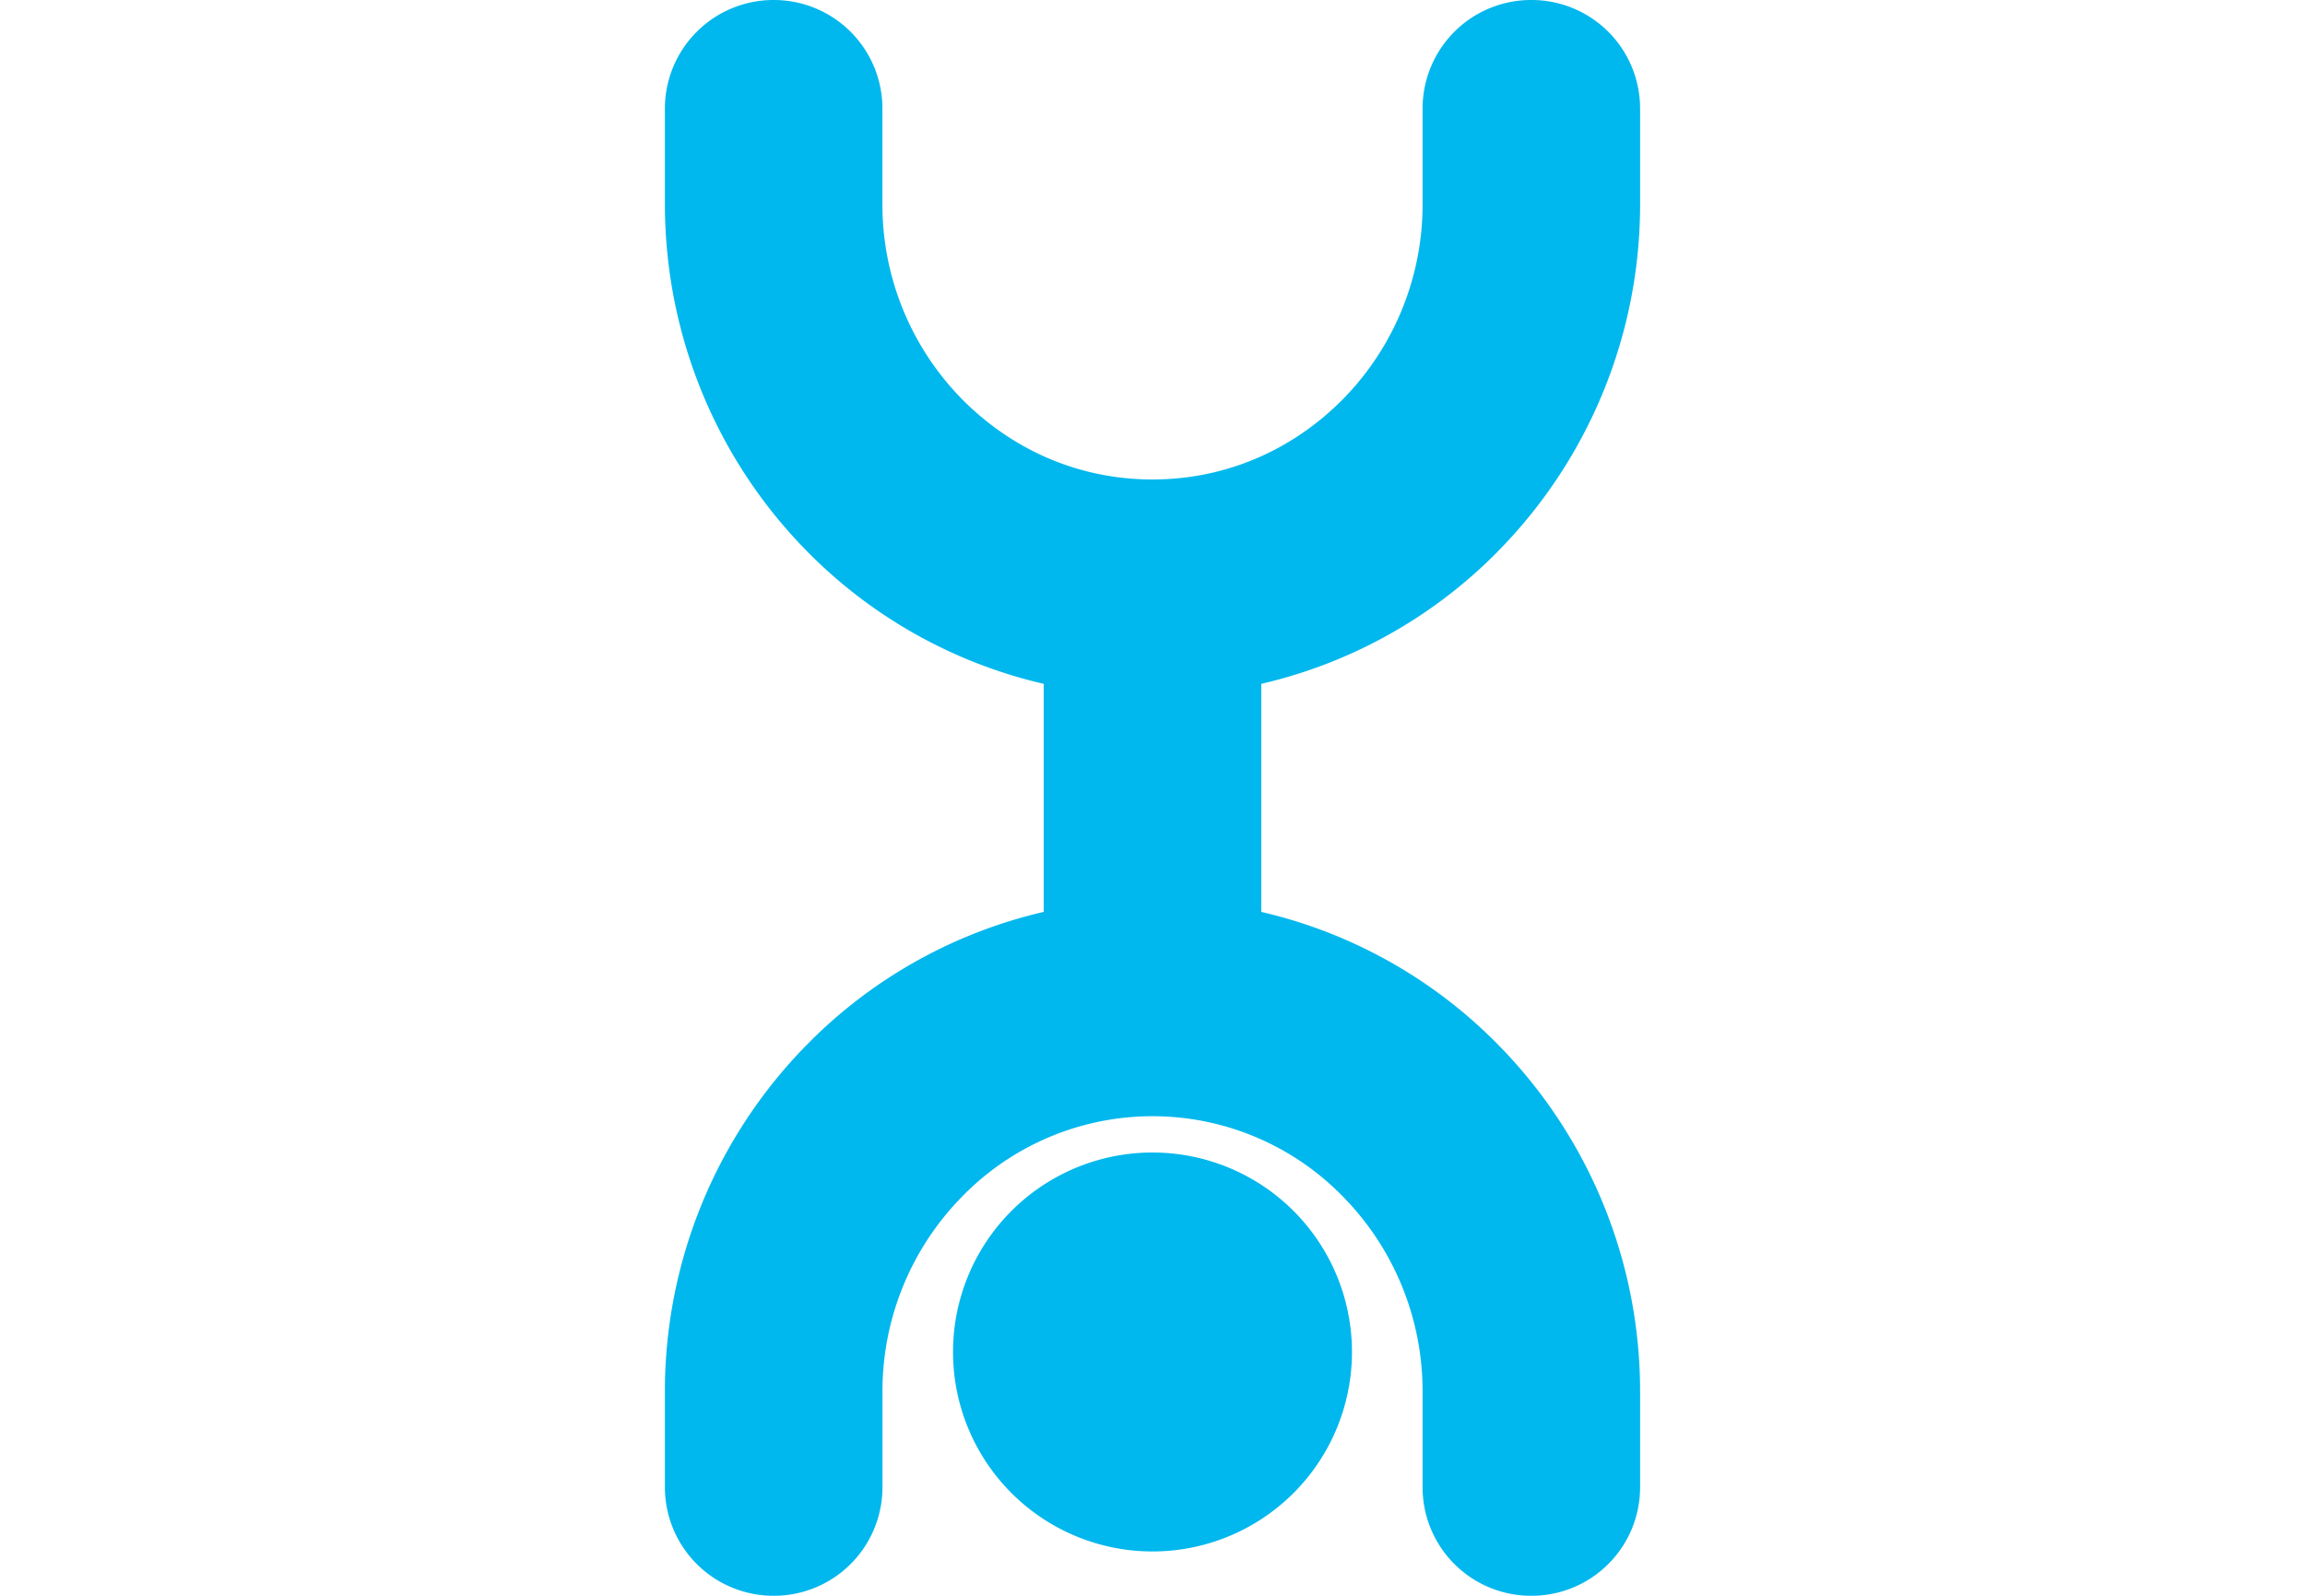
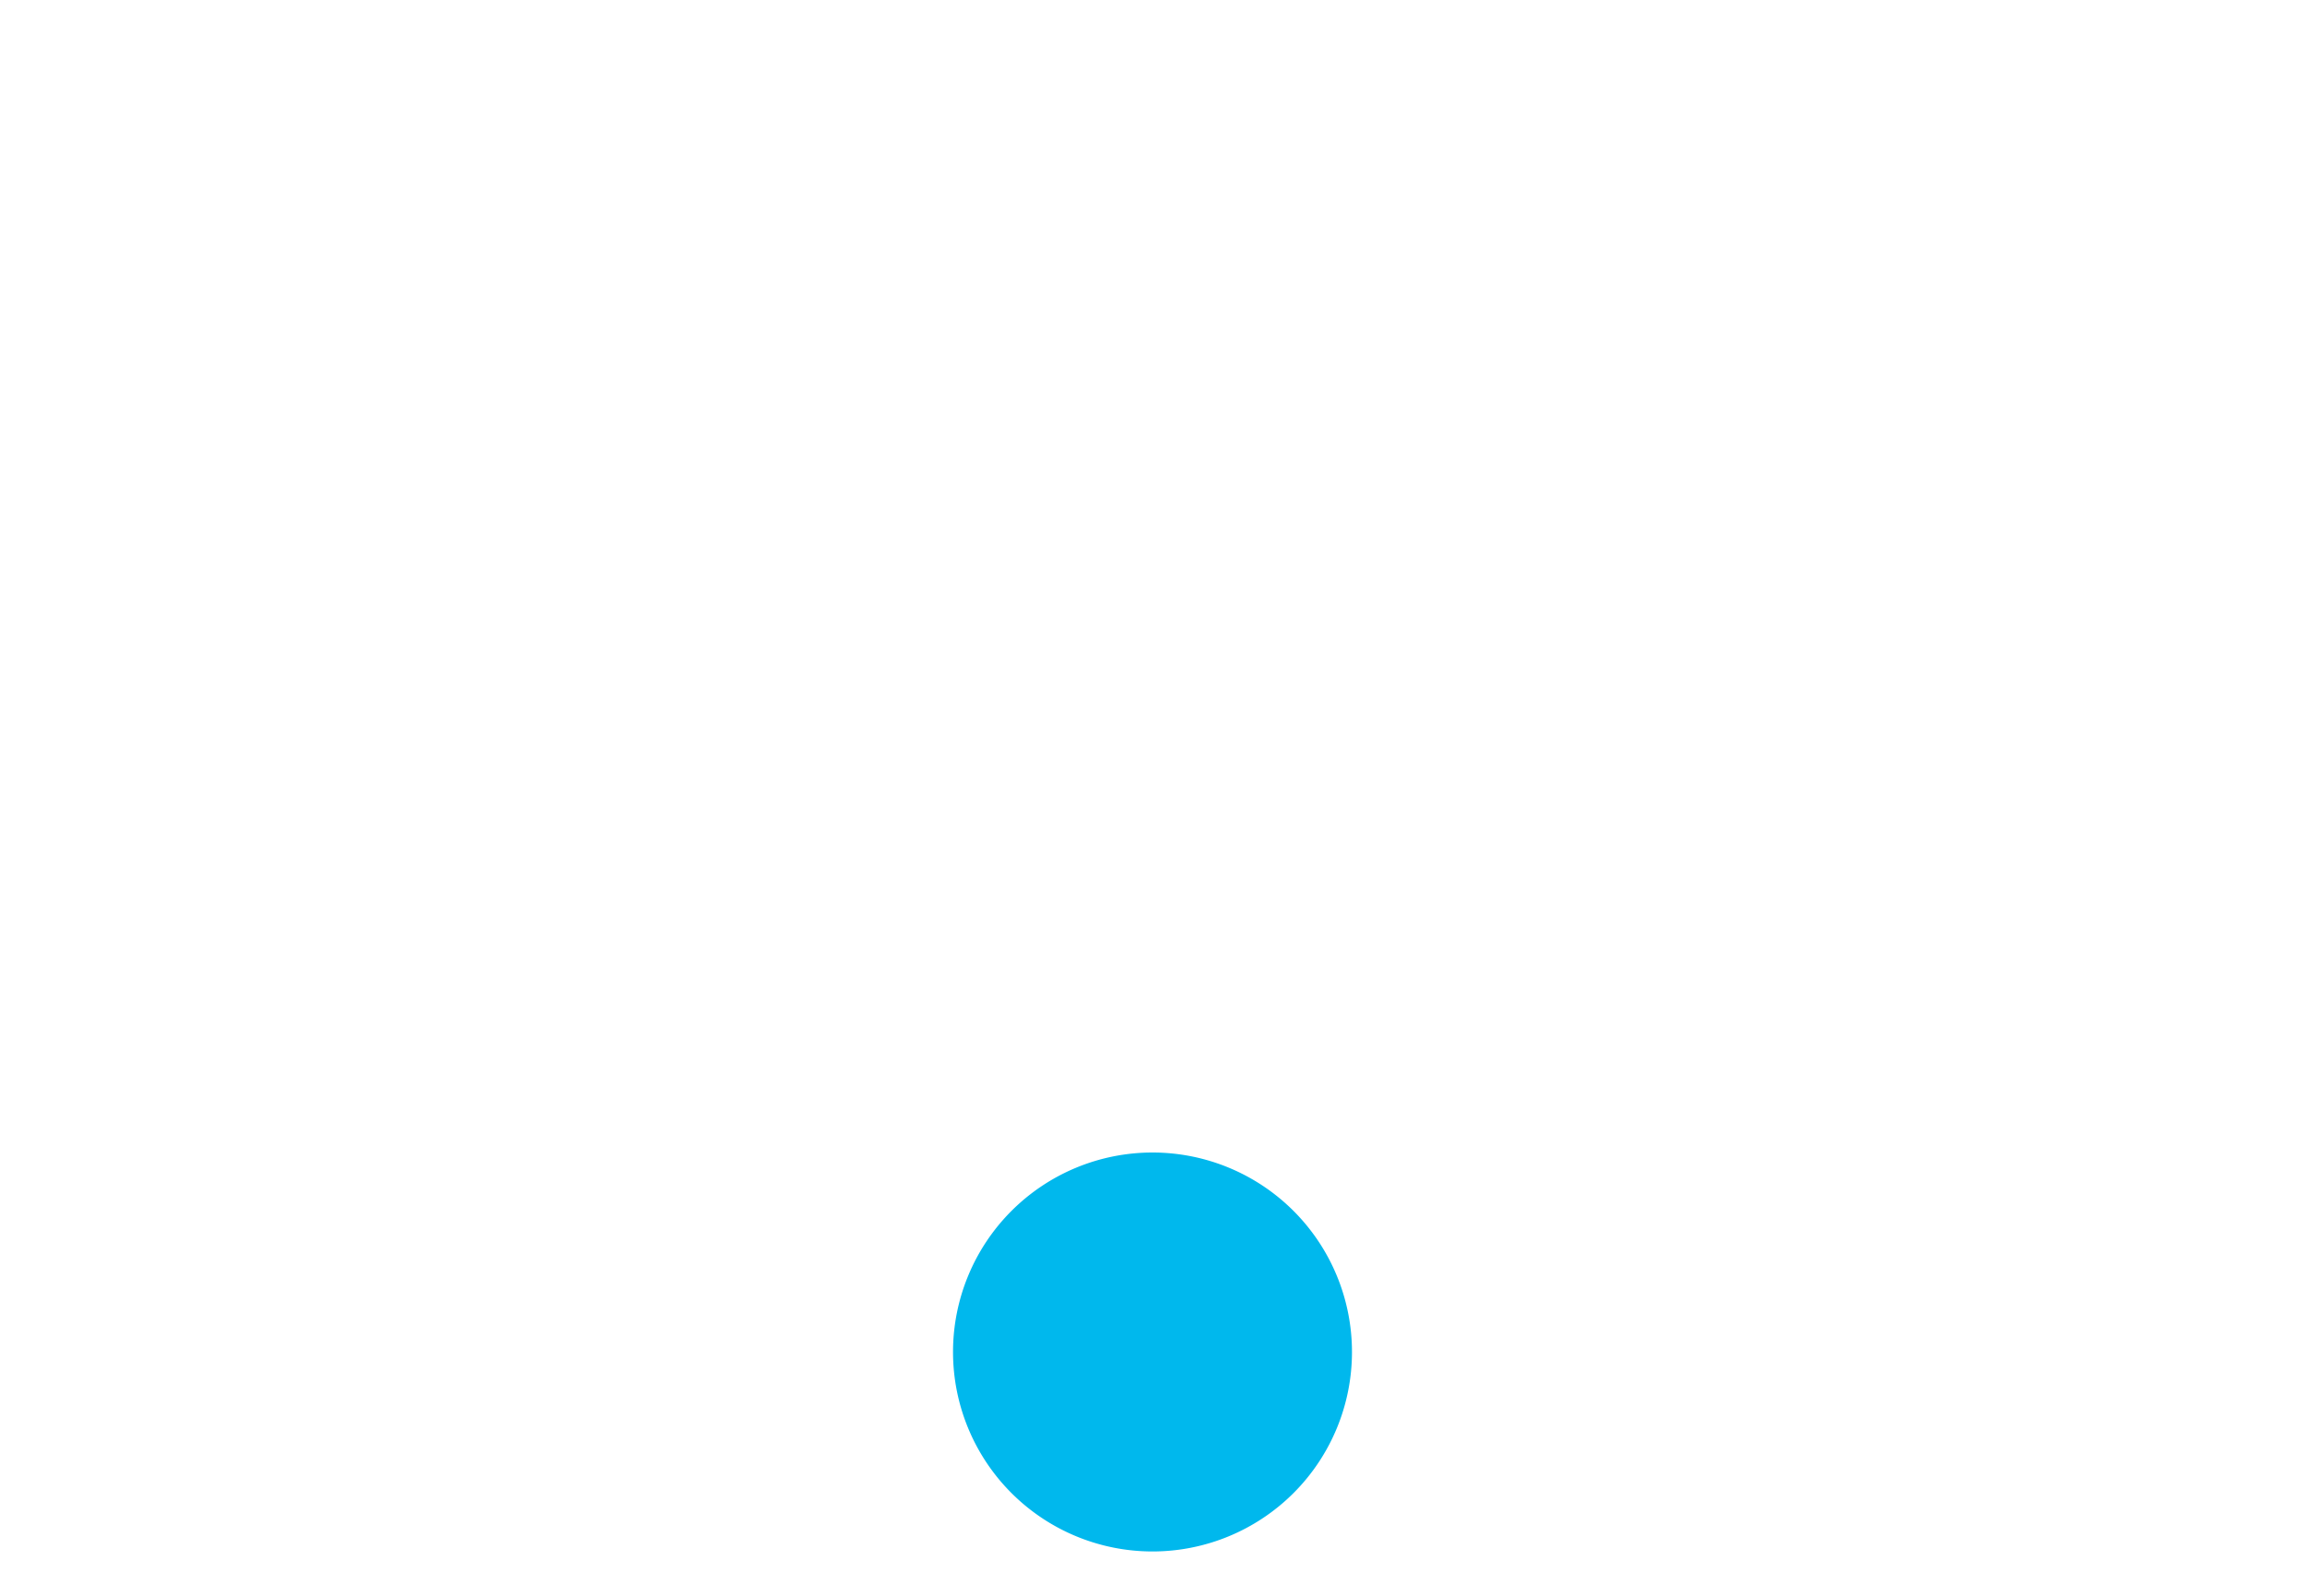
<svg xmlns="http://www.w3.org/2000/svg" width="52" height="36">
  <g fill="#00B8ED" fill-rule="evenodd">
-     <path d="M33.794 12.436A11.142 11.142 0 0037 4.594v-2.15A2.448 2.448 0 0034.547 0a2.448 2.448 0 00-2.454 2.444v2.15a6.26 6.26 0 01-1.801 4.415c-1.115 1.127-2.615 1.807-4.292 1.808-1.678-.001-3.176-.68-4.293-1.808a6.261 6.261 0 01-1.8-4.415v-2.15A2.449 2.449 0 0017.455 0 2.45 2.45 0 0015 2.444v2.15c0 3.047 1.223 5.833 3.206 7.842a10.953 10.953 0 005.34 2.991v5.145a10.948 10.948 0 00-5.34 2.993A11.144 11.144 0 0015 31.407v2.15A2.45 2.45 0 0017.454 36a2.449 2.449 0 002.454-2.443v-2.15a6.26 6.26 0 011.8-4.416 5.995 5.995 0 018.585 0 6.259 6.259 0 011.8 4.416v2.15A2.448 2.448 0 0034.547 36 2.448 2.448 0 0037 33.557v-2.15a11.138 11.138 0 00-3.206-7.842 10.948 10.948 0 00-5.34-2.993v-5.145a10.953 10.953 0 005.34-2.99" />
    <path d="M26 35a4.5 4.5 0 100-9 4.5 4.5 0 000 9" />
  </g>
</svg>